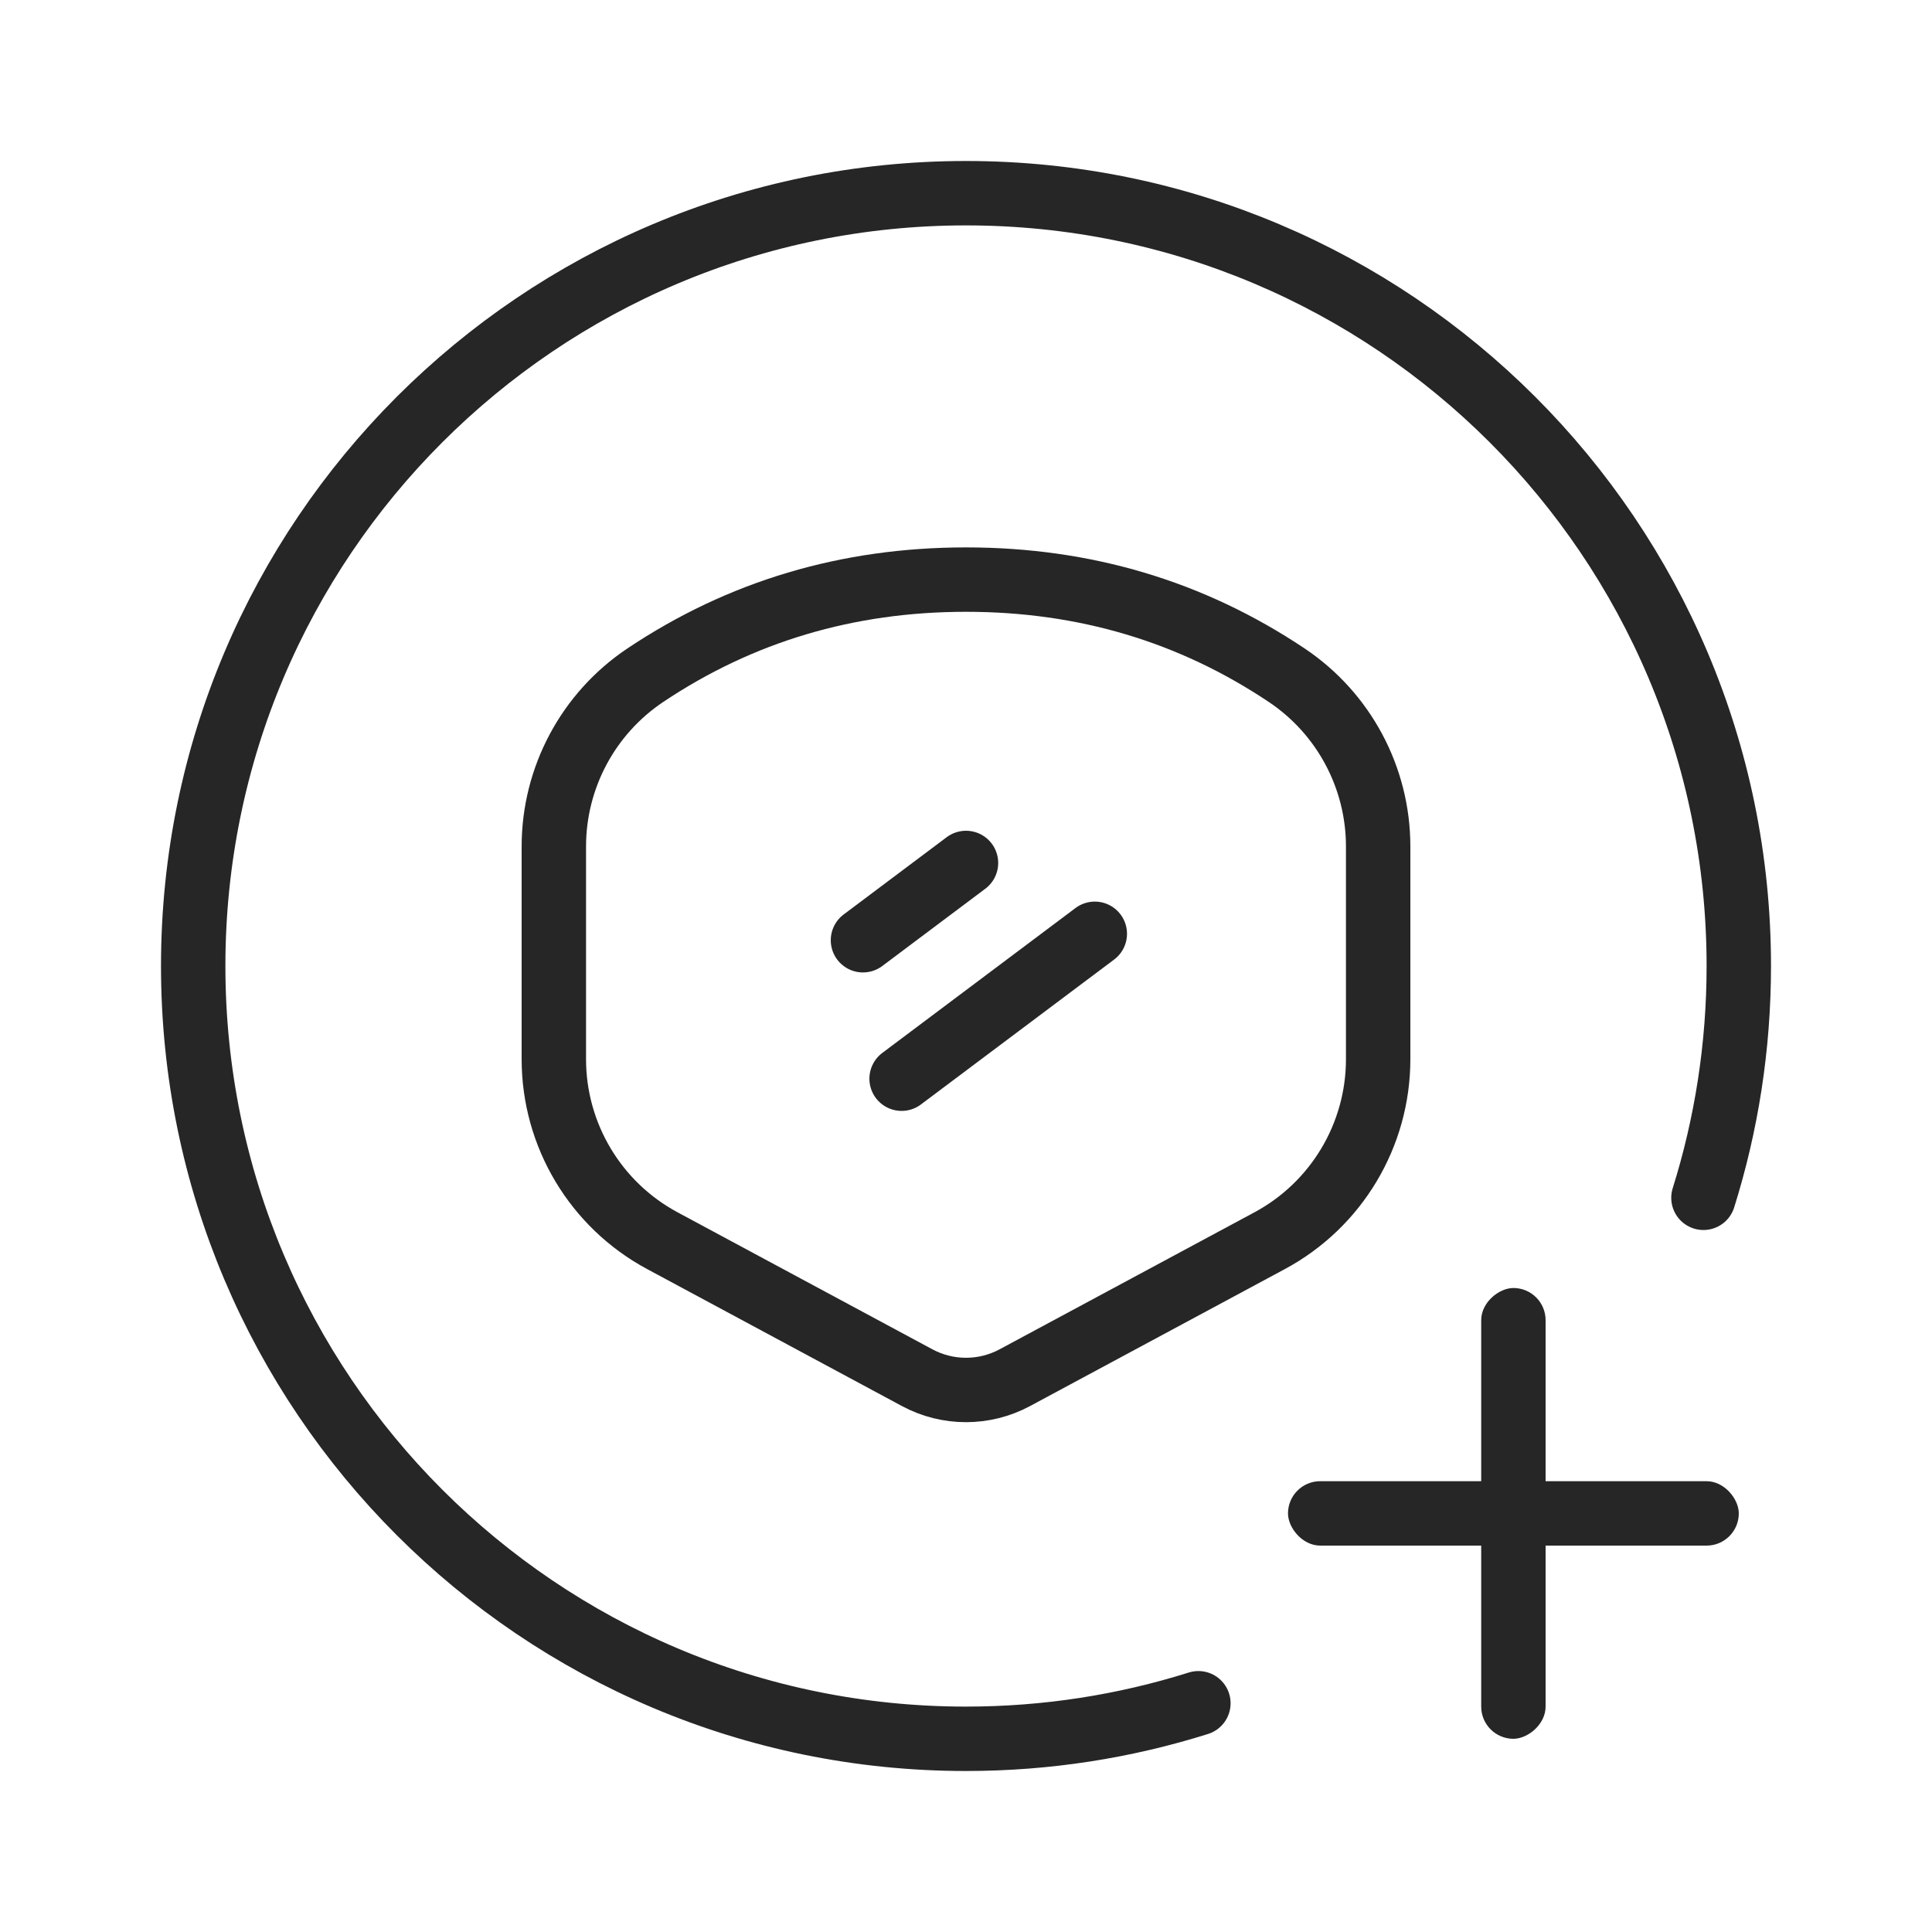
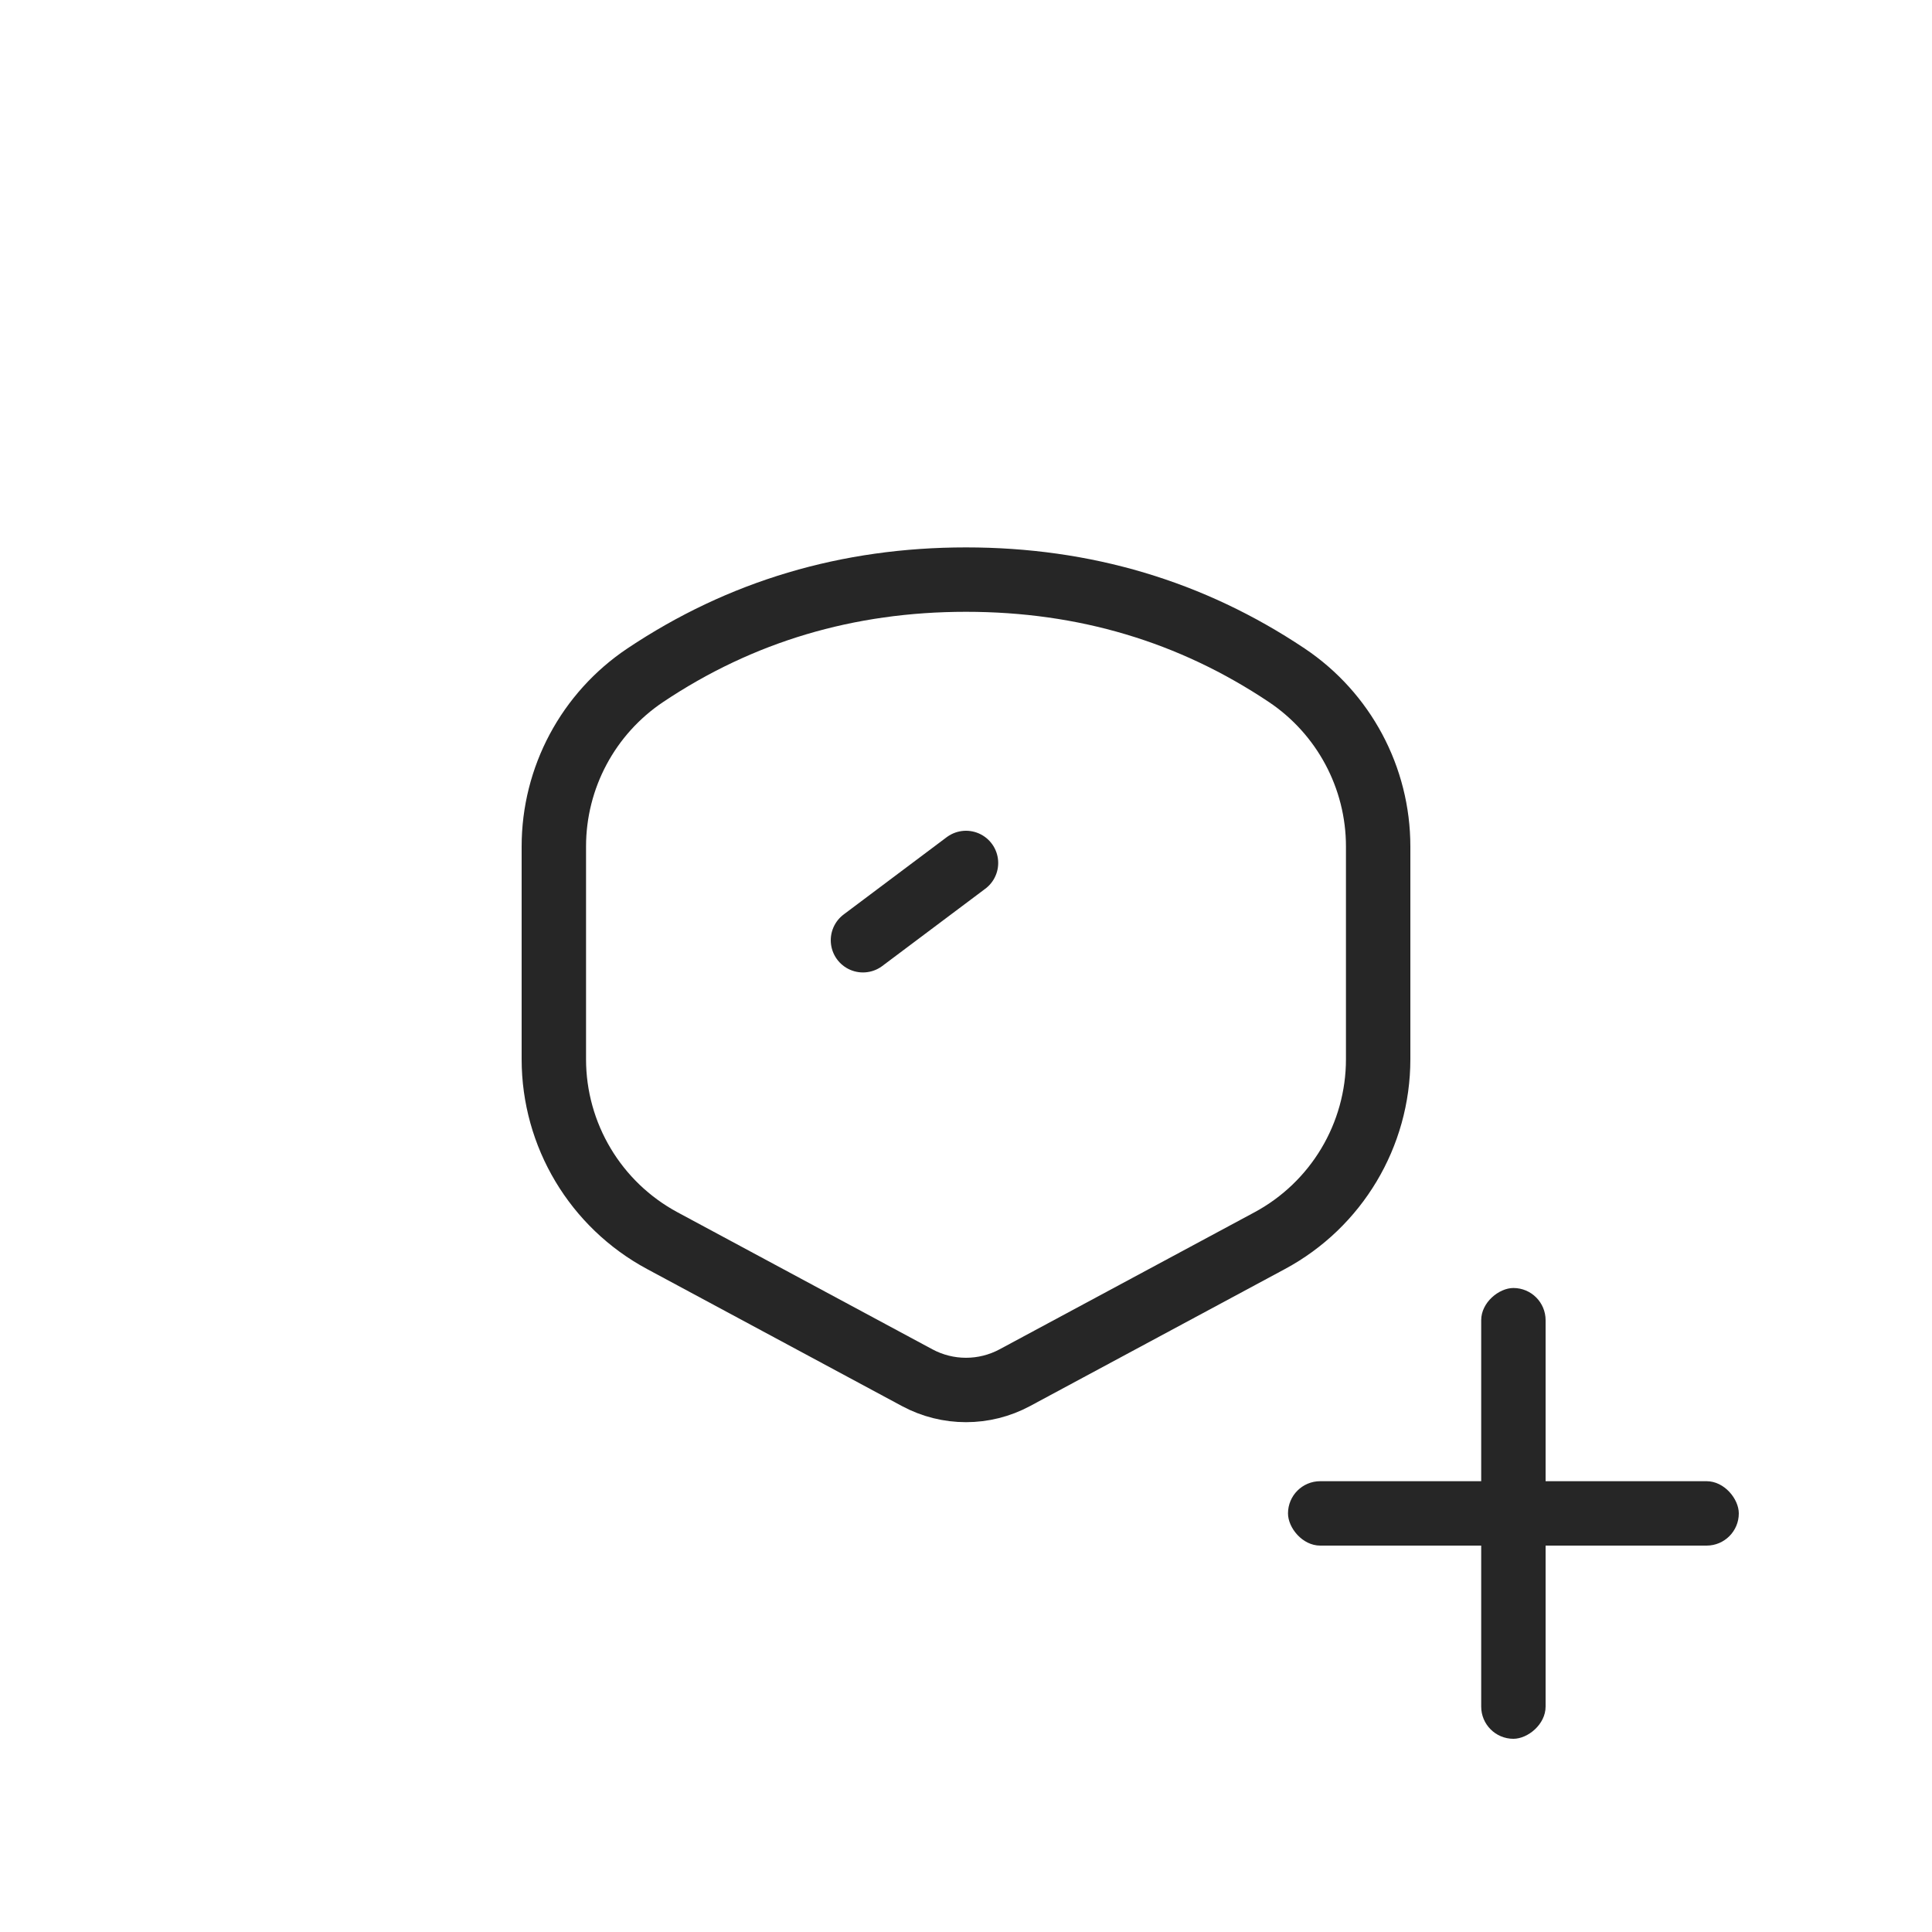
<svg xmlns="http://www.w3.org/2000/svg" width="60px" height="60px" viewBox="0 0 60 60" version="1.1">
  <title>续保</title>
  <g id="页面-1" stroke="none" stroke-width="1" fill="none" fill-rule="evenodd">
    <g id="触屏-会员中心" transform="translate(-627, -925)">
      <g id="编组-2" transform="translate(58, 925)">
        <g id="续保" transform="translate(569, 0)">
-           <path d="M52.902,37.199 C53.615,34.926 54,32.508 54,30 C54,16.745 43.255,6 30,6 C16.745,6 6,16.745 6,30 C6,43.255 16.745,54 30,54 C32.515,54 34.939,53.613 37.217,52.896" id="路径" stroke="#262626" stroke-width="2" stroke-linecap="round" />
          <path d="M42.8,26.288 L42.8,32.894 C42.8,35.25 41.505,37.416 39.43,38.531 L31.515,42.786 C30.569,43.294 29.431,43.294 28.485,42.786 L20.57,38.531 C18.495,37.416 17.2,35.25 17.2,32.894 L17.2,26.288 C17.2,24.152 18.266,22.156 20.042,20.968 C23.002,18.989 26.321,18 30,18 C33.679,18 36.998,18.989 39.958,20.968 C41.734,22.156 42.8,24.152 42.8,26.288 Z" id="路径" stroke="#262626" stroke-width="2" />
          <rect id="矩形" fill="#262626" x="40" y="46" width="14" height="2" rx="1" />
          <rect id="矩形" fill="#262626" transform="translate(47, 47) rotate(-270) translate(-47, -47) " x="40" y="46" width="14" height="2" rx="1" />
          <line x1="30" y1="26.8" x2="26.8" y2="29.2" id="路径-14" stroke="#262626" stroke-width="2" stroke-linecap="round" />
-           <line x1="34" y1="29" x2="28" y2="33.5" id="路径-14备份" stroke="#262626" stroke-width="2" stroke-linecap="round" />
        </g>
      </g>
    </g>
  </g>
</svg>